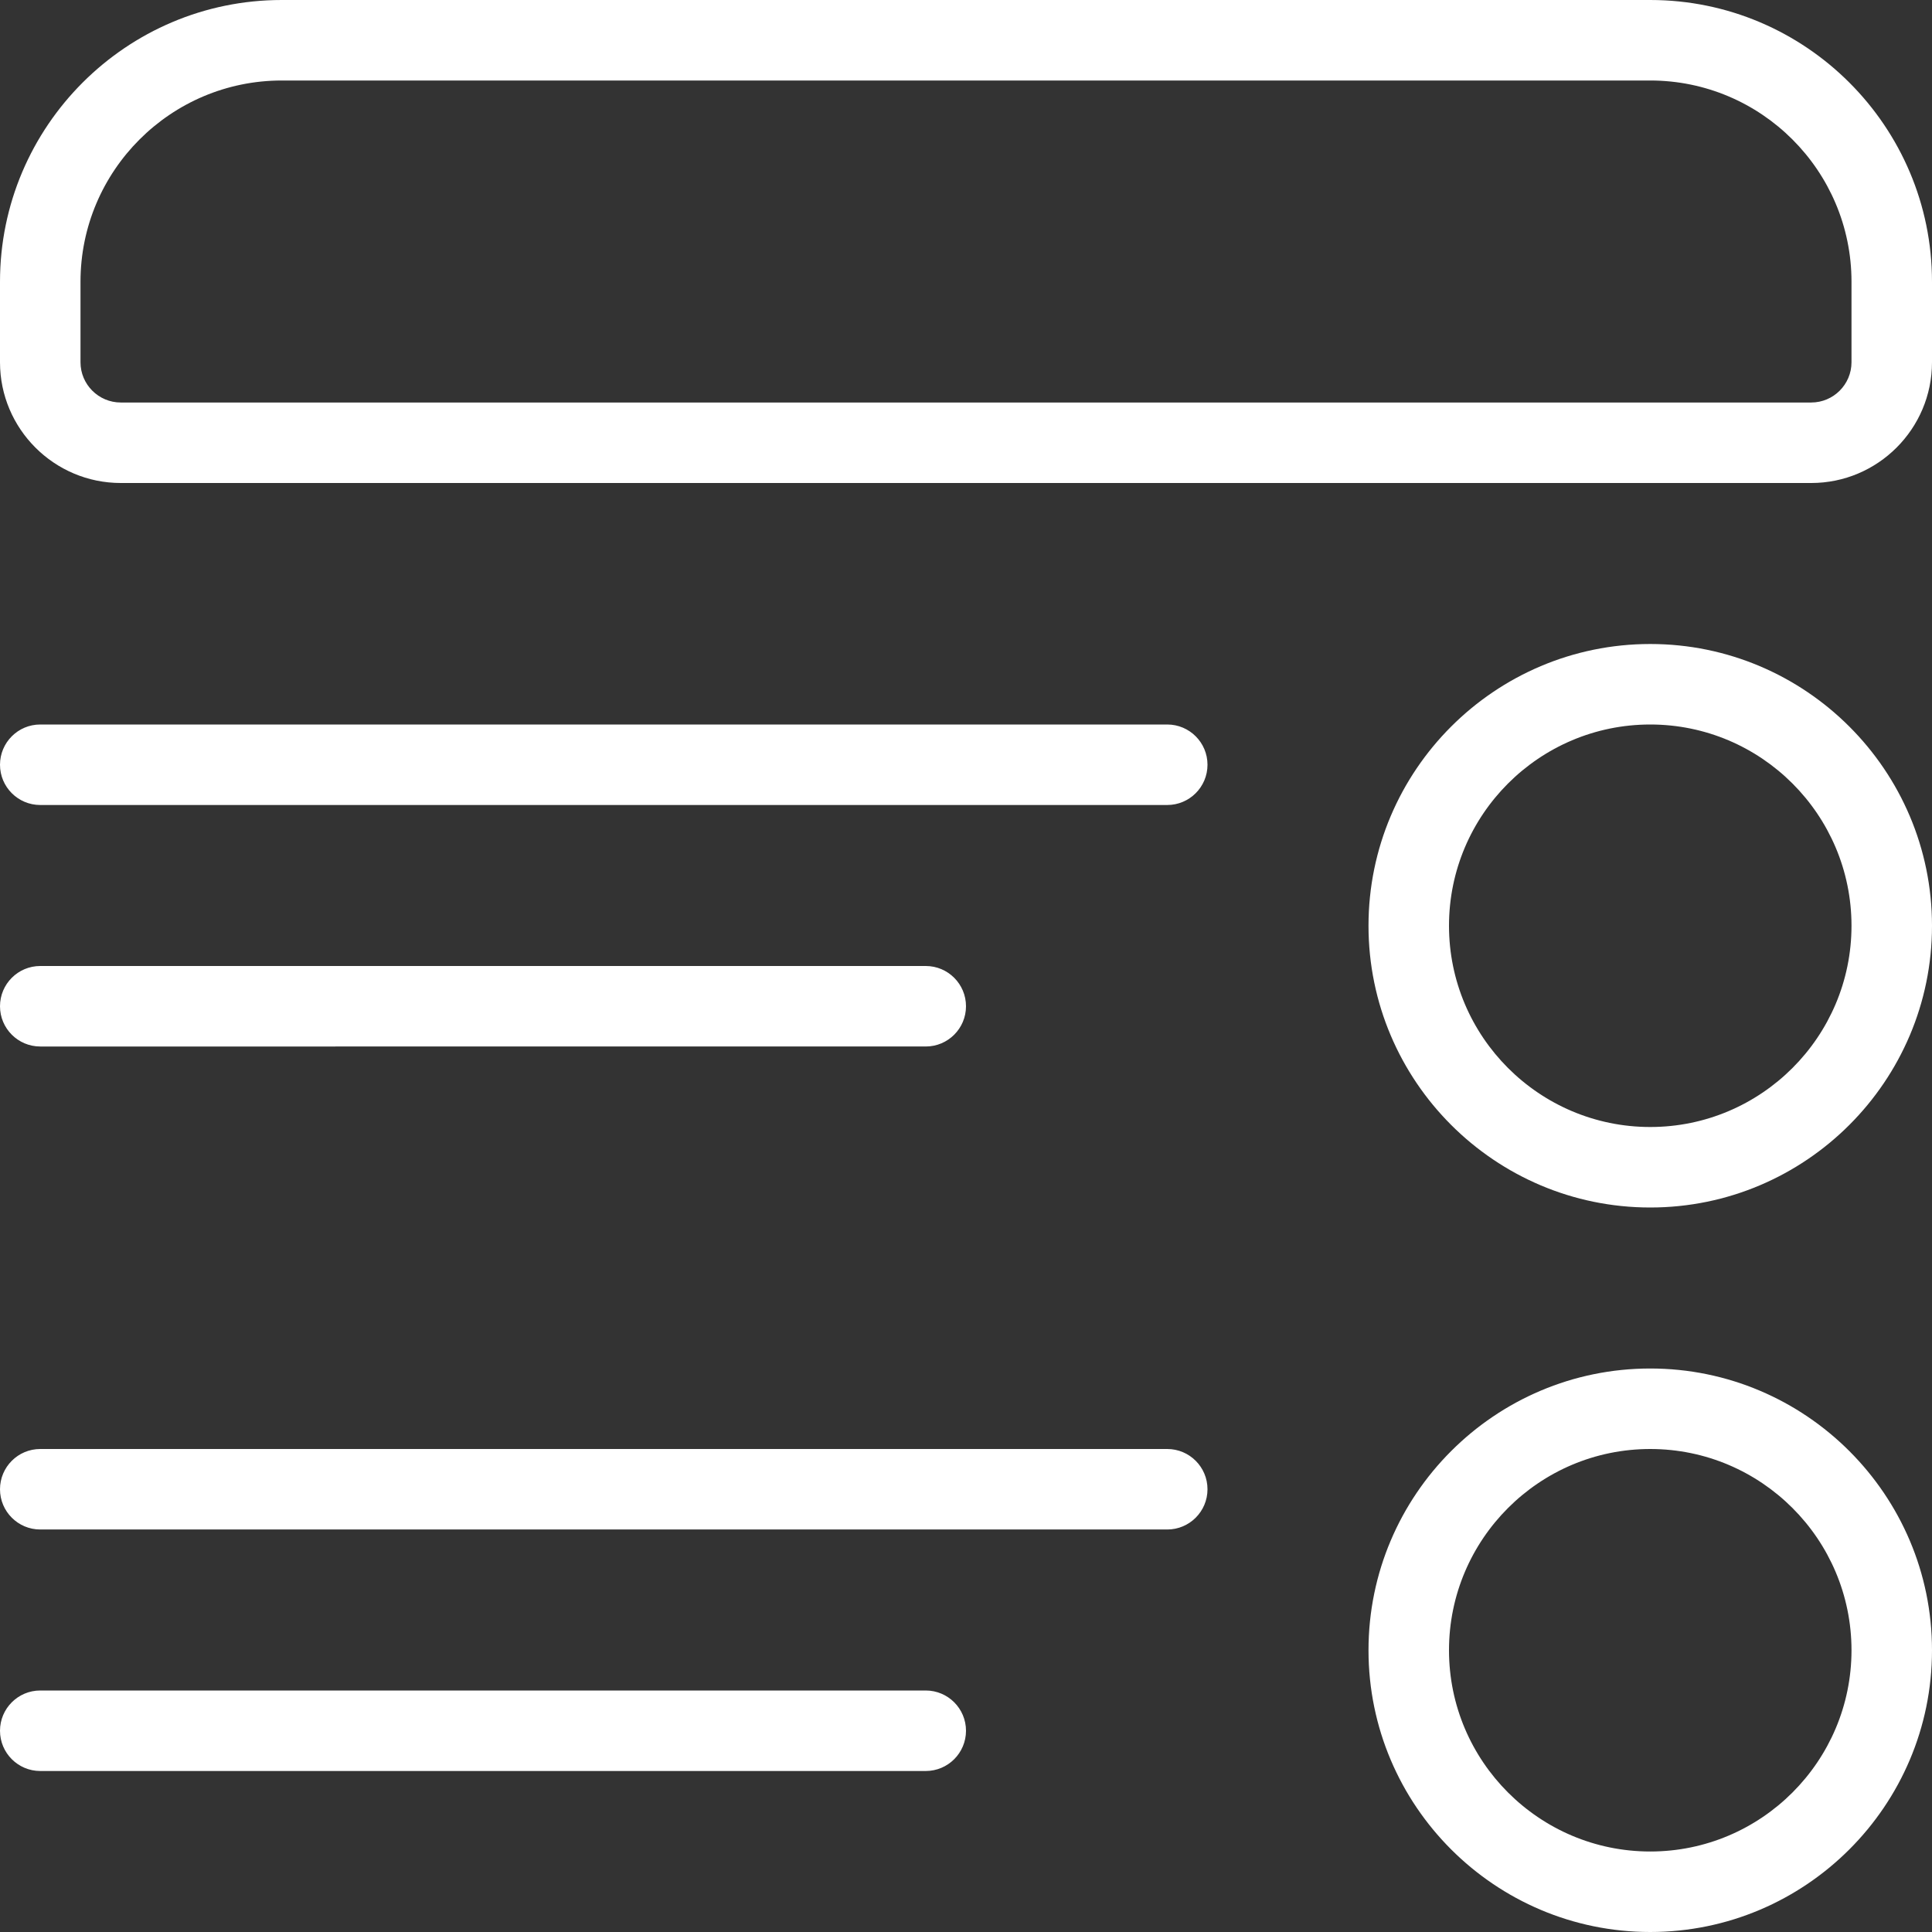
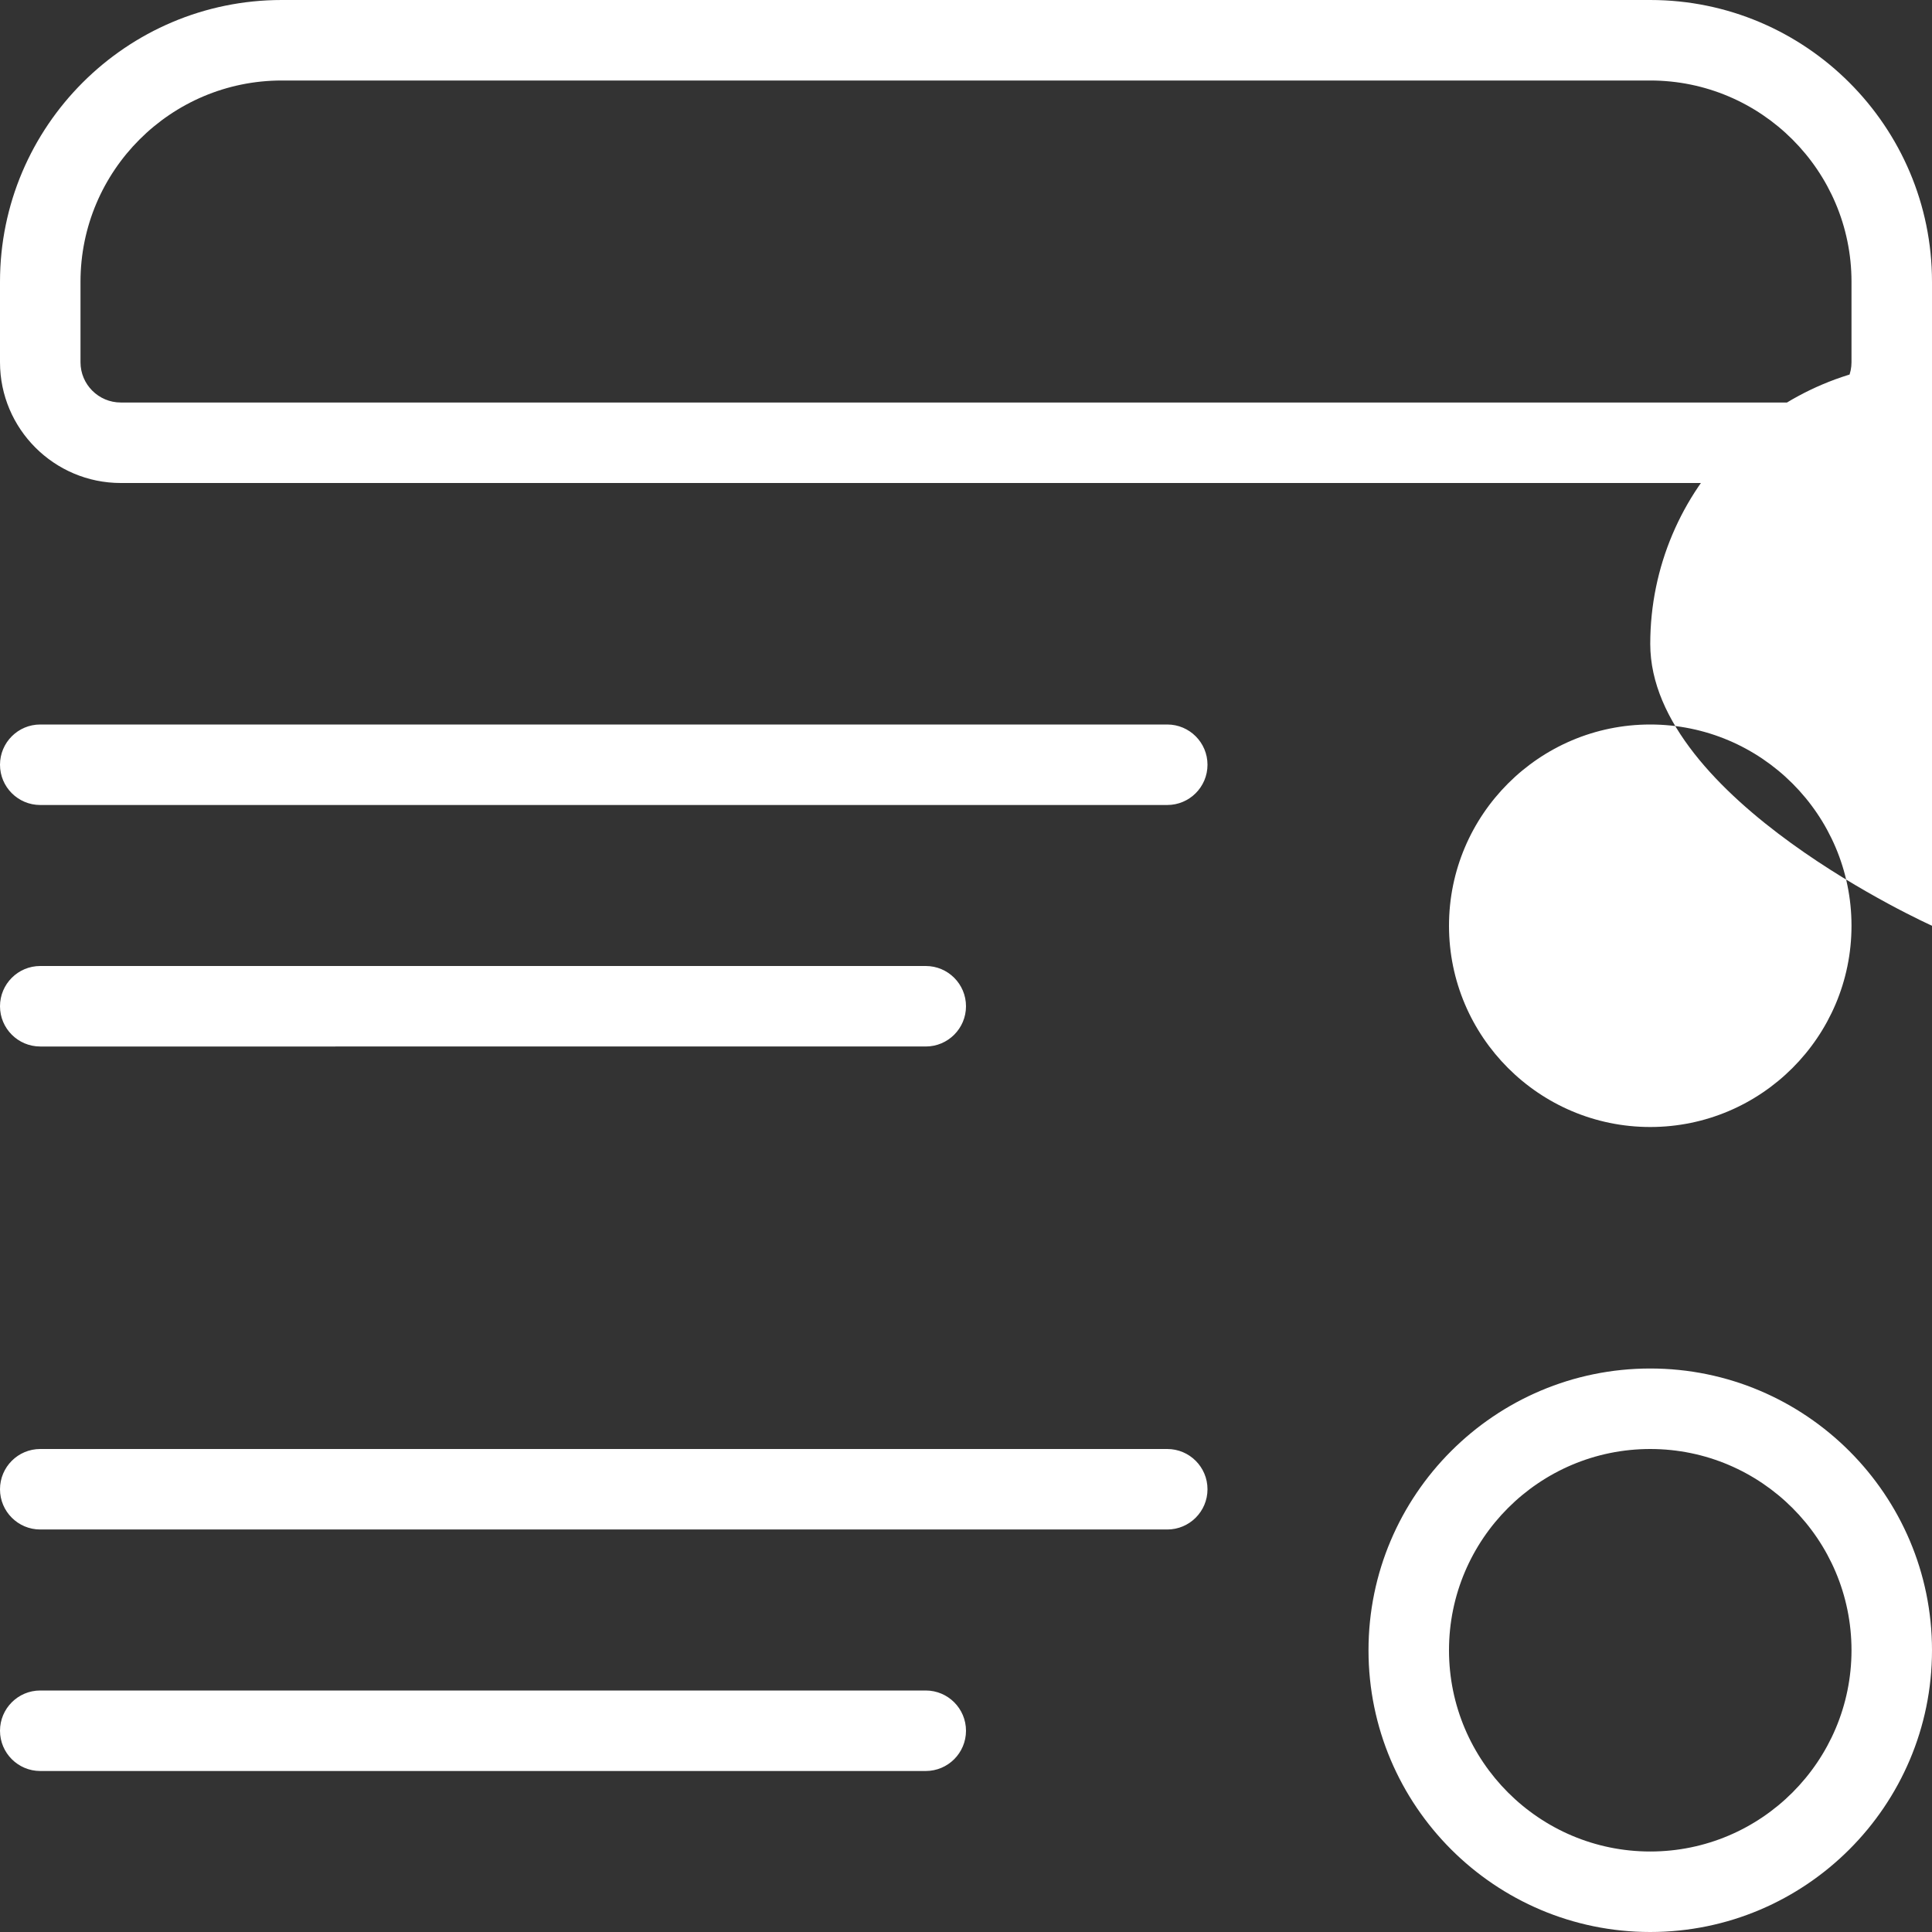
<svg xmlns="http://www.w3.org/2000/svg" id="Layer_1" data-name="Layer 1" viewBox="0 0 24 24" width="300" height="300">
  <rect x="0" y="0" width="24" height="24" fill="#333333" stroke="none" />
  <g transform="matrix(1,0,0,1,0,0)">
-     <path d="m0,12.5c0-.276.224-.5.5-.5h11c.276,0,.5.224.5.5s-.224.5-.5.5H.5c-.276,0-.5-.224-.5-.5Zm14.5,5.5H.5c-.276,0-.5.224-.5.5s.224.5.5.5h14c.276,0,.5-.224.5-.5s-.224-.5-.5-.5Zm-3,3H.5c-.276,0-.5.224-.5.5s.224.5.5.5h11c.276,0,.5-.224.5-.5s-.224-.5-.5-.5Zm12.5-.5c0,1.93-1.57,3.5-3.5,3.5s-3.5-1.57-3.5-3.5,1.57-3.5,3.5-3.5,3.5,1.57,3.5,3.5Zm-1,0c0-1.378-1.121-2.5-2.5-2.5s-2.5,1.122-2.5,2.5,1.121,2.5,2.5,2.5,2.5-1.122,2.5-2.5Zm1-17v1c0,.827-.673,1.5-1.5,1.5H1.5c-.827,0-1.5-.673-1.5-1.5v-1C0,1.57,1.57,0,3.5,0h17c1.93,0,3.5,1.57,3.5,3.5Zm-1,0c0-1.378-1.121-2.5-2.5-2.5H3.5c-1.379,0-2.5,1.122-2.5,2.5v1c0,.276.225.5.5.5h21c.275,0,.5-.224.5-.5v-1Zm1,8c0,1.93-1.57,3.5-3.5,3.5s-3.5-1.57-3.5-3.5,1.57-3.5,3.5-3.5,3.5,1.57,3.5,3.5Zm-1,0c0-1.378-1.121-2.5-2.5-2.5s-2.5,1.122-2.5,2.5,1.121,2.5,2.5,2.5,2.5-1.122,2.5-2.5Zm-8.5-2.5H.5c-.276,0-.5.224-.5.5s.224.5.5.5h14c.276,0,.5-.224.5-.5s-.224-.5-.5-.5Z" fill="#ffffffff" data-original-color="#000000ff" stroke="none" />
+     <path d="m0,12.5c0-.276.224-.5.5-.5h11c.276,0,.5.224.5.5s-.224.5-.5.5H.5c-.276,0-.5-.224-.5-.5Zm14.5,5.5H.5c-.276,0-.5.224-.5.5s.224.5.5.5h14c.276,0,.5-.224.5-.5s-.224-.5-.5-.5Zm-3,3H.5c-.276,0-.5.224-.5.5s.224.5.5.5h11c.276,0,.5-.224.5-.5s-.224-.5-.5-.5Zm12.5-.5c0,1.93-1.57,3.5-3.5,3.5s-3.5-1.57-3.5-3.5,1.57-3.5,3.5-3.5,3.5,1.57,3.5,3.5Zm-1,0c0-1.378-1.121-2.5-2.5-2.5s-2.5,1.122-2.5,2.5,1.121,2.5,2.5,2.5,2.5-1.122,2.5-2.5Zm1-17v1c0,.827-.673,1.5-1.5,1.5H1.5c-.827,0-1.5-.673-1.5-1.5v-1C0,1.57,1.57,0,3.5,0h17c1.93,0,3.5,1.57,3.5,3.5Zm-1,0c0-1.378-1.121-2.5-2.5-2.5H3.5c-1.379,0-2.5,1.122-2.5,2.5v1c0,.276.225.5.5.5h21c.275,0,.5-.224.5-.5v-1Zm1,8s-3.5-1.57-3.5-3.5,1.57-3.5,3.5-3.5,3.5,1.57,3.5,3.5Zm-1,0c0-1.378-1.121-2.5-2.5-2.5s-2.5,1.122-2.5,2.5,1.121,2.5,2.5,2.5,2.5-1.122,2.5-2.5Zm-8.5-2.5H.5c-.276,0-.5.224-.5.5s.224.5.5.5h14c.276,0,.5-.224.5-.5s-.224-.5-.5-.5Z" fill="#ffffffff" data-original-color="#000000ff" stroke="none" />
  </g>
</svg>